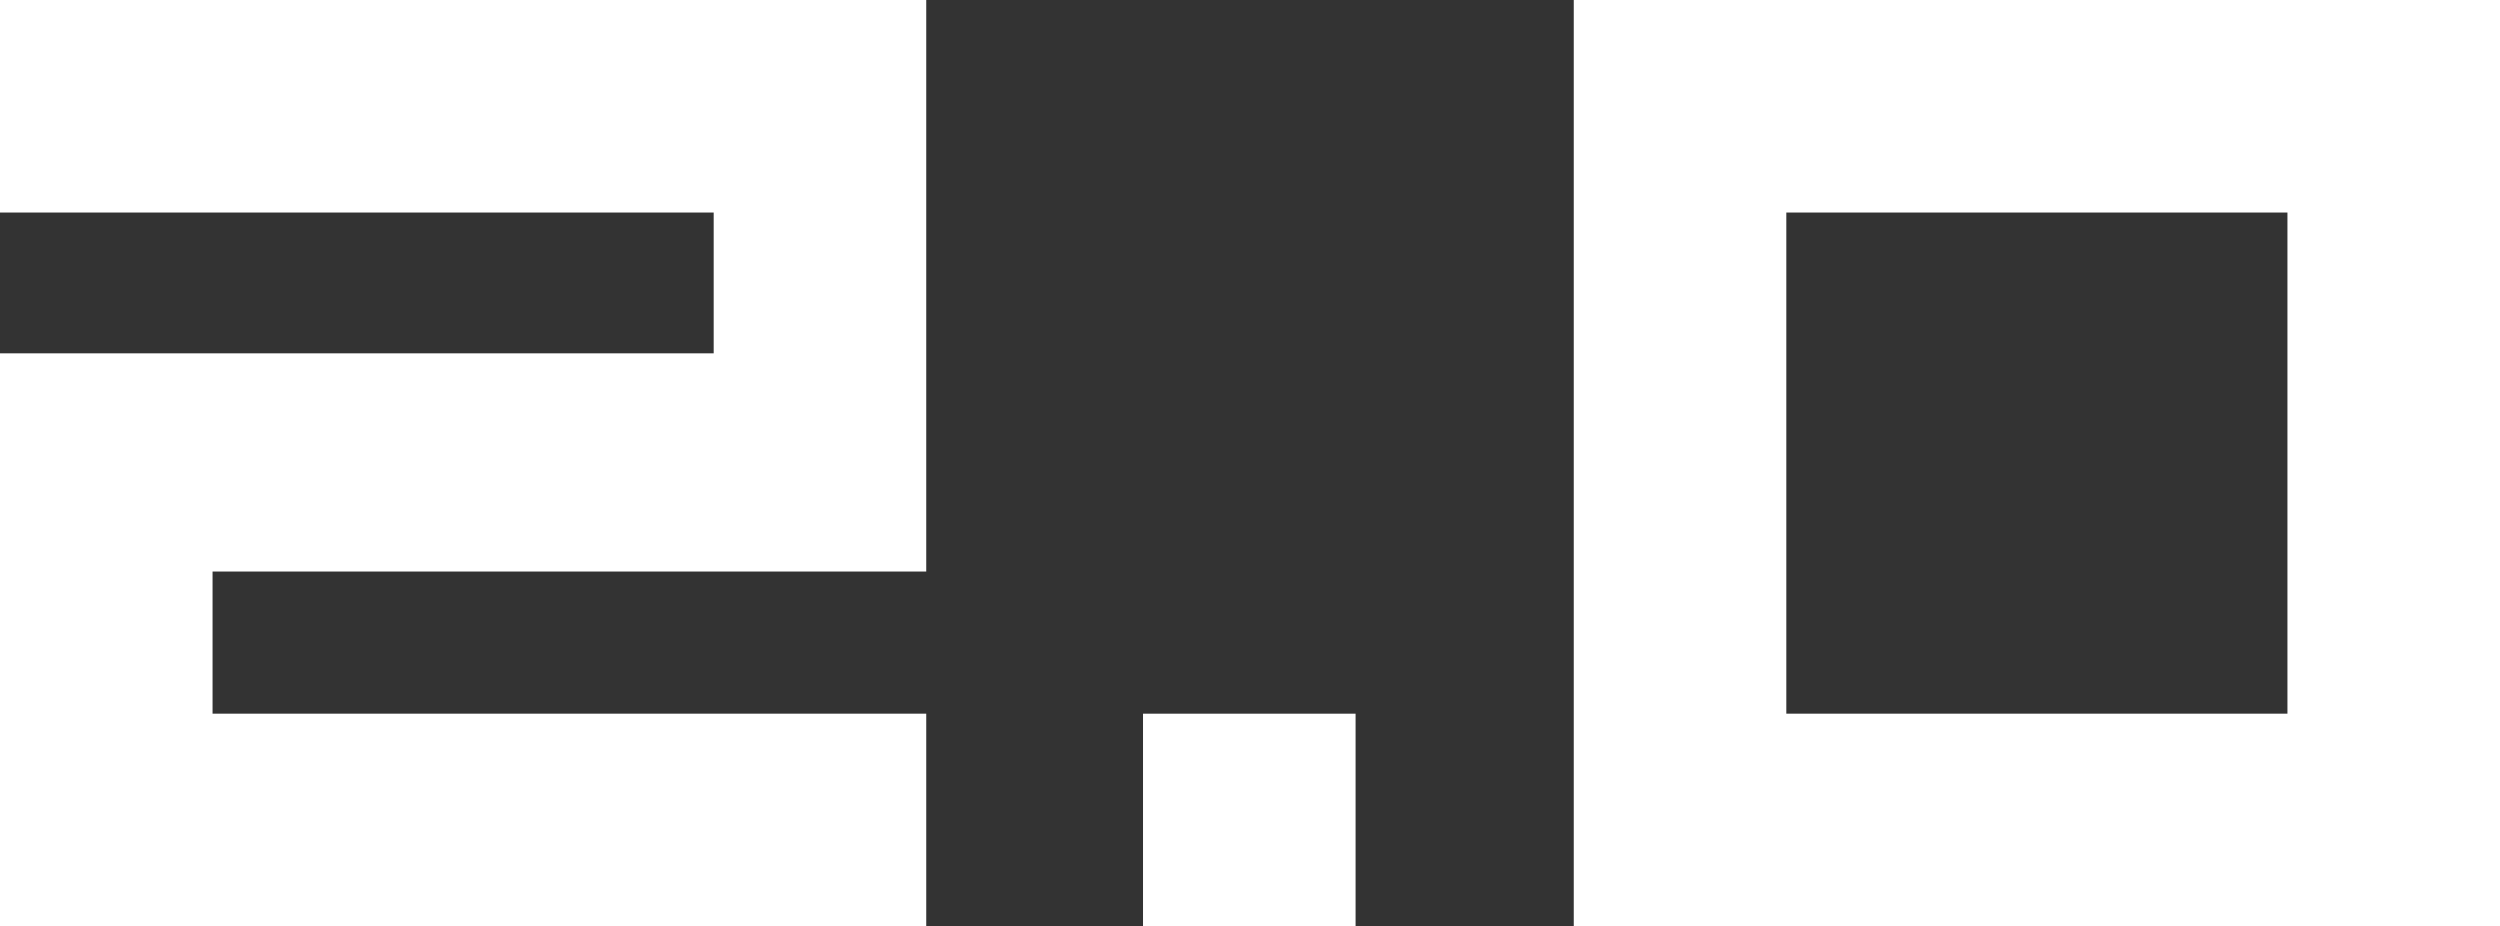
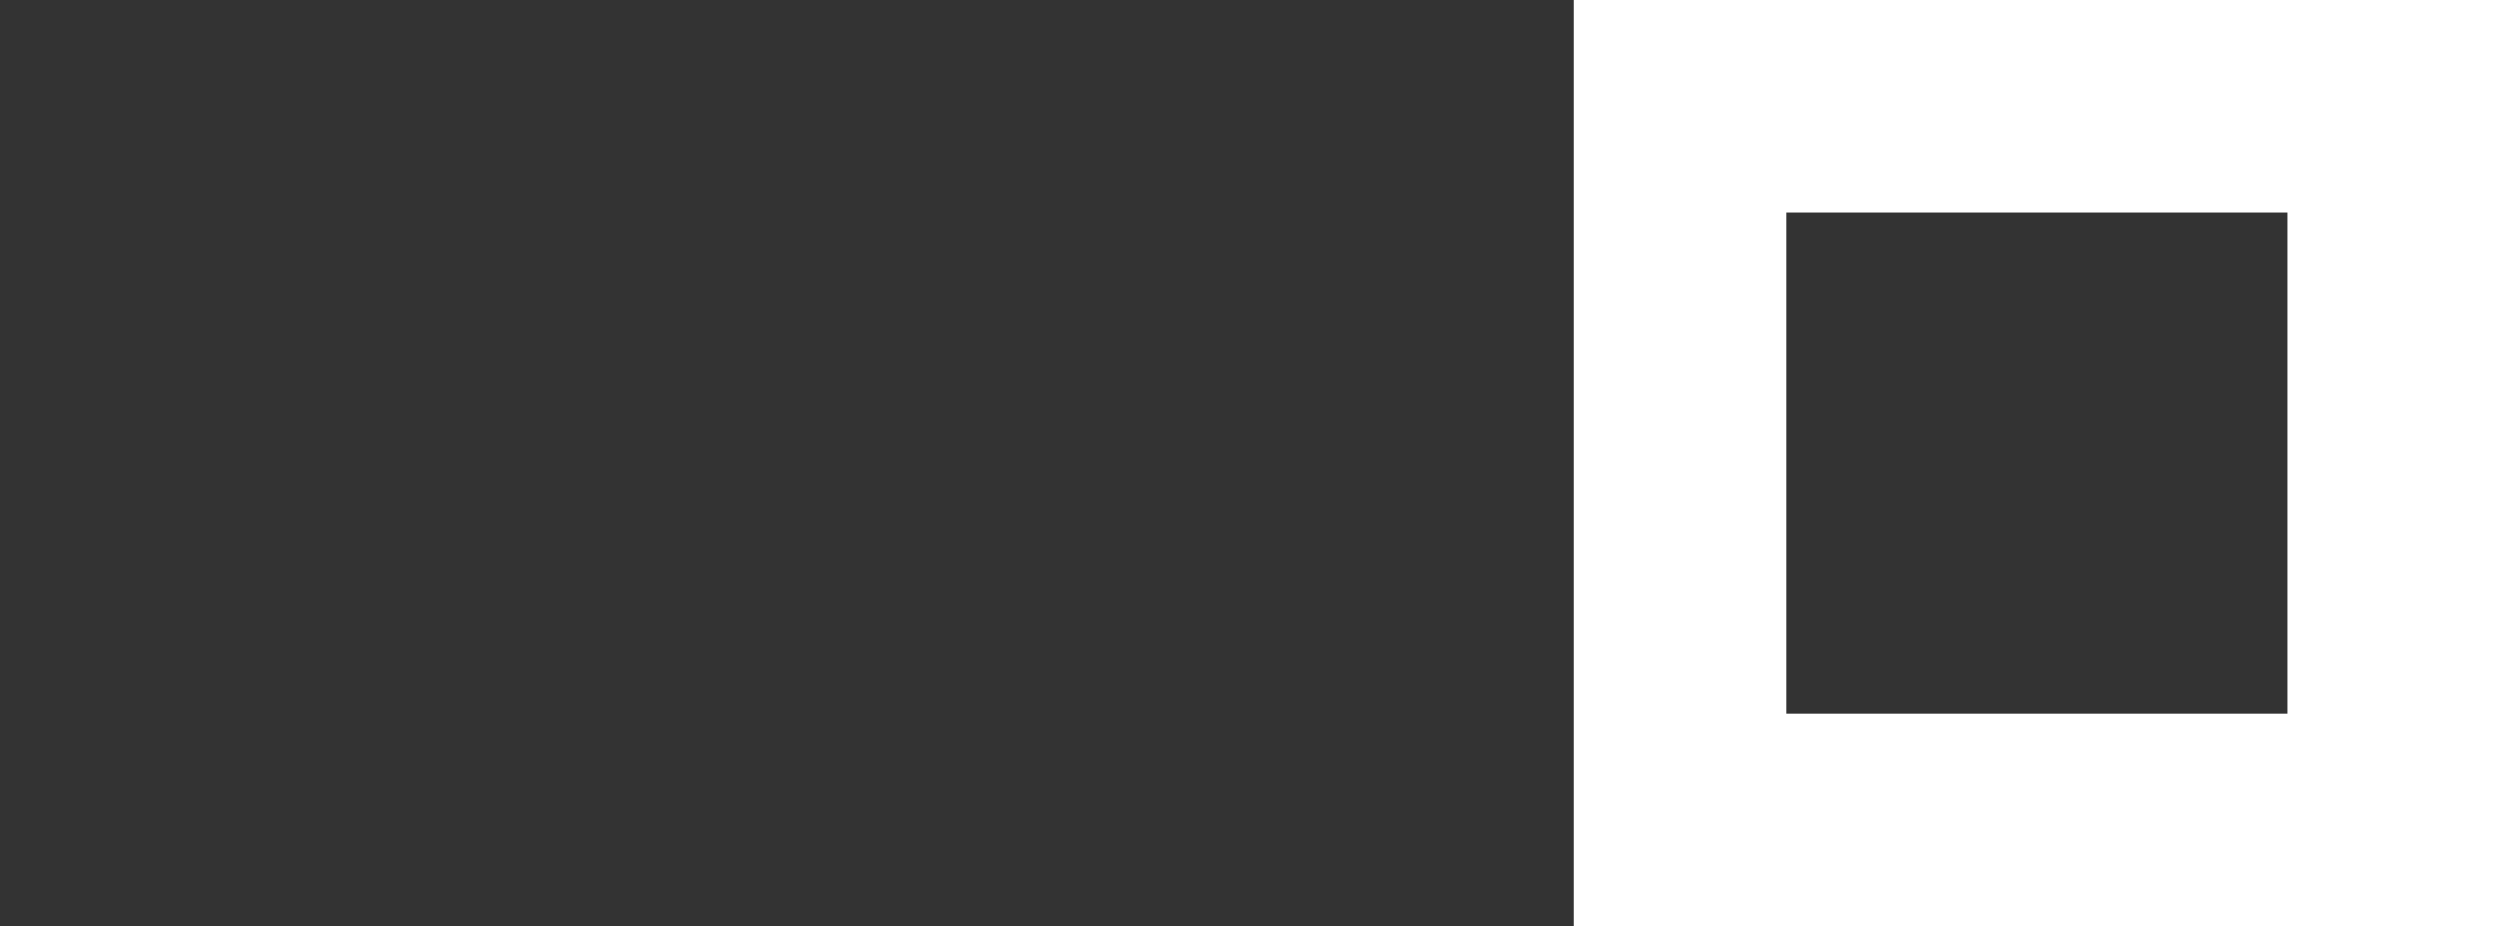
<svg xmlns="http://www.w3.org/2000/svg" version="1.1" id="Слой_1" x="0px" y="0px" viewBox="0 0 177.6 65.8" style="enable-background:new 0 0 177.6 65.8;" xml:space="preserve">
  <rect x="0" y="0" width="177.6" height="65.8" fill="#333333" stroke="none" />
  <style type="text/css">
	.st0{fill:#FFFFFF;}
</style>
-   <path class="st0" d="M0,0h65.8v40.6H15.1v10.1h50.7v15.1H0V25.1h50.7V15.1H0V0z" />
-   <path class="st0" d="M81.2,65.8V50.7h15.1v15.1H81.2z" />
  <path class="st0" d="M111.8,65.8V0h65.8v65.8H111.8z M126.9,15.1v35.6h35.6V15.1C162.5,15.1,126.9,15.1,126.9,15.1z" />
</svg>